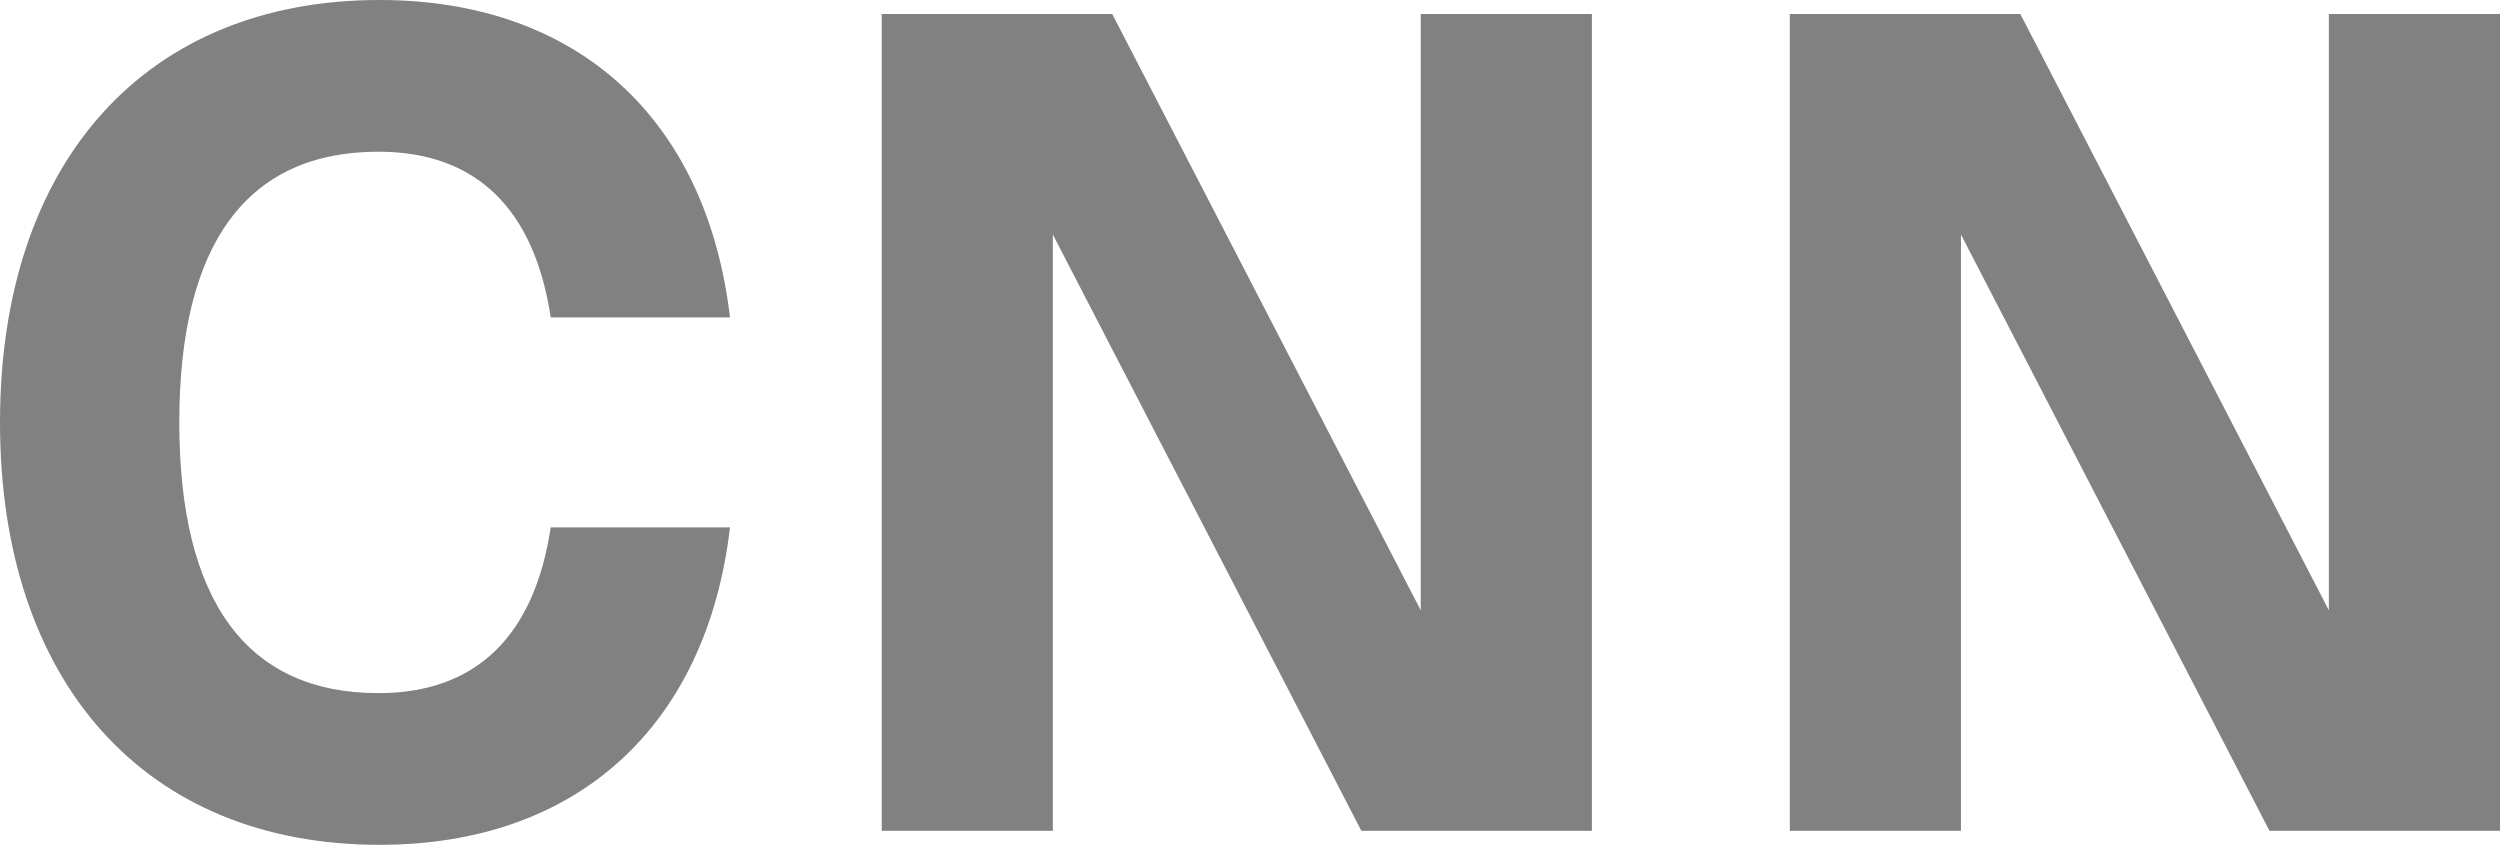
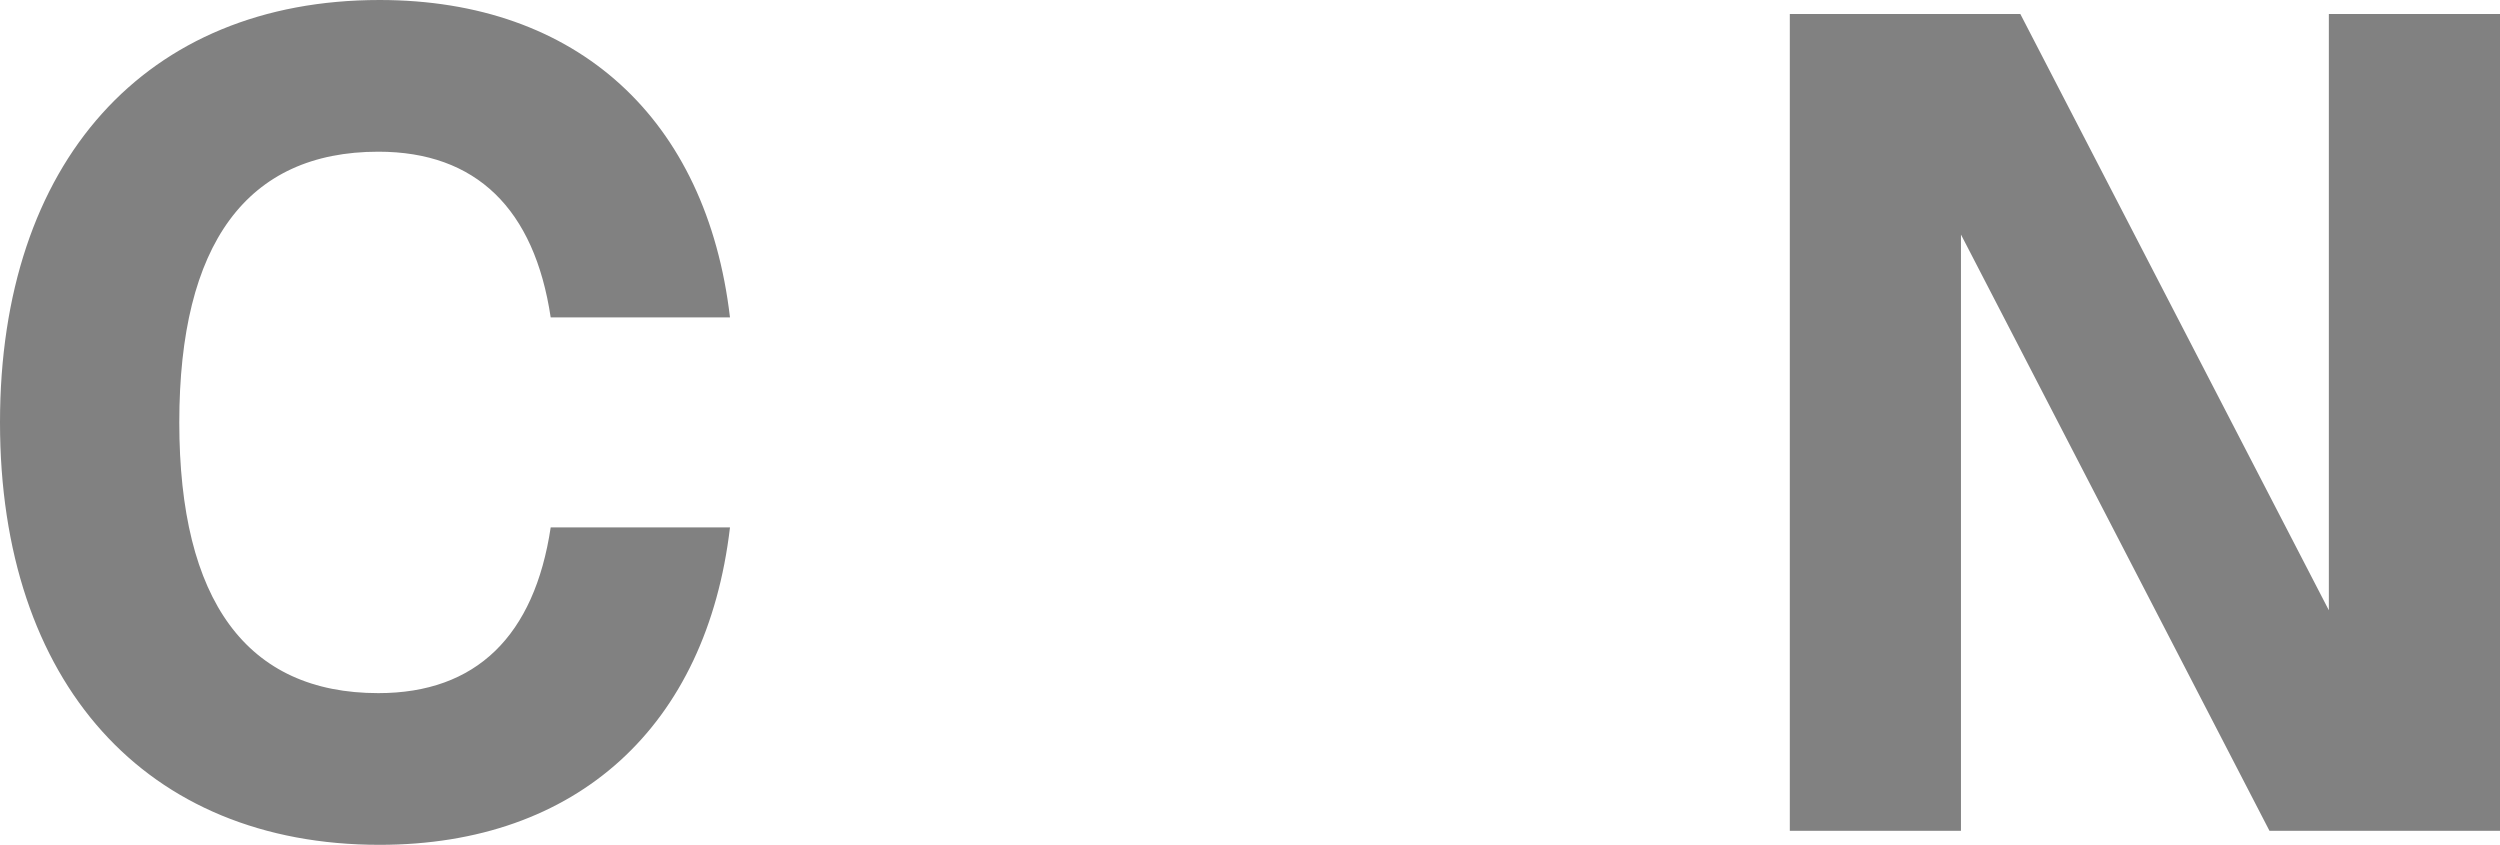
<svg xmlns="http://www.w3.org/2000/svg" width="290" height="98" viewBox="0 0 290 98" fill="none">
  <path d="M44.027 98C16.882 98 0 79.185 0 49C0 18.815 16.882 0 44.027 0C66.986 0 81.977 13.807 84.678 36.818H63.88C61.989 24.229 55.236 17.597 43.892 17.597C28.631 17.597 20.798 28.29 20.798 49C20.798 69.71 28.631 80.403 43.892 80.403C55.236 80.403 61.989 73.771 63.88 61.182H84.678C81.977 84.193 66.986 98 44.027 98Z" fill="#818181" />
-   <path d="M164.806 70.793V1.624H184.659V96.376H157.919L122.13 27.207V96.376H102.277V1.624H129.017L164.806 70.793Z" fill="#818181" />
  <path d="M270.147 70.793V1.624H290V96.376H263.26L227.471 27.207V96.376H207.618V1.624H234.358L270.147 70.793Z" fill="#818181" />
</svg>